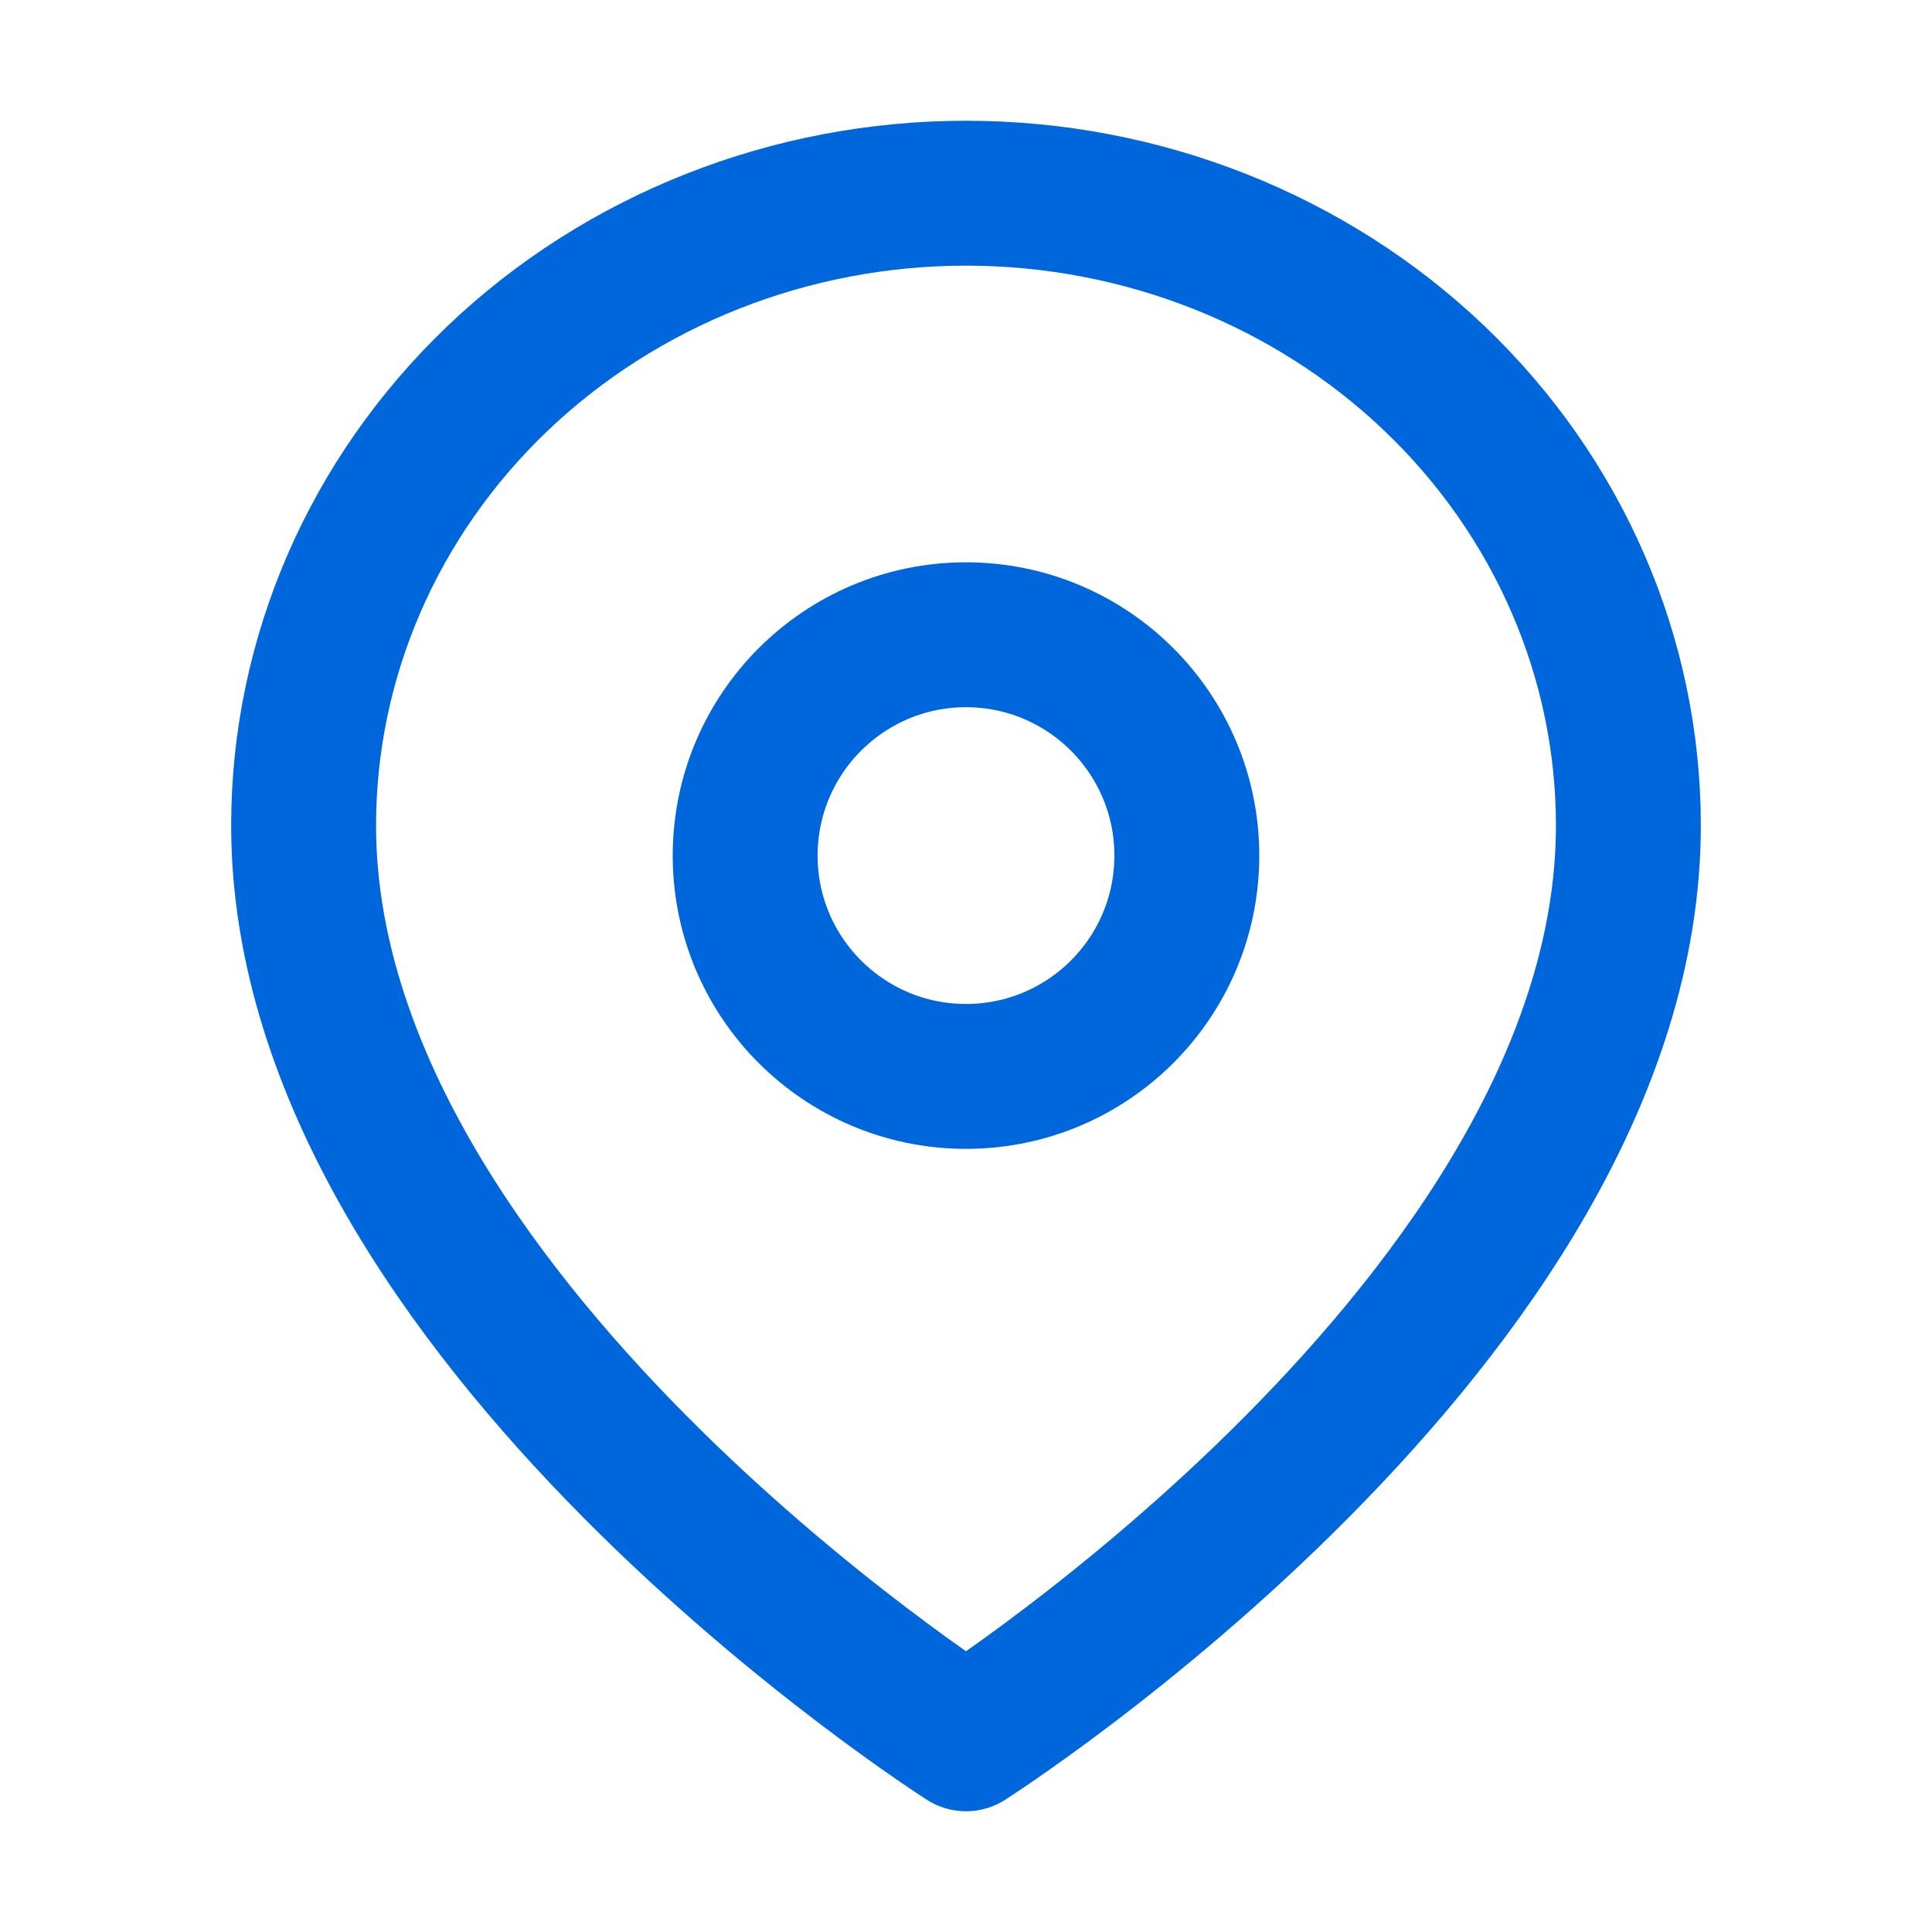
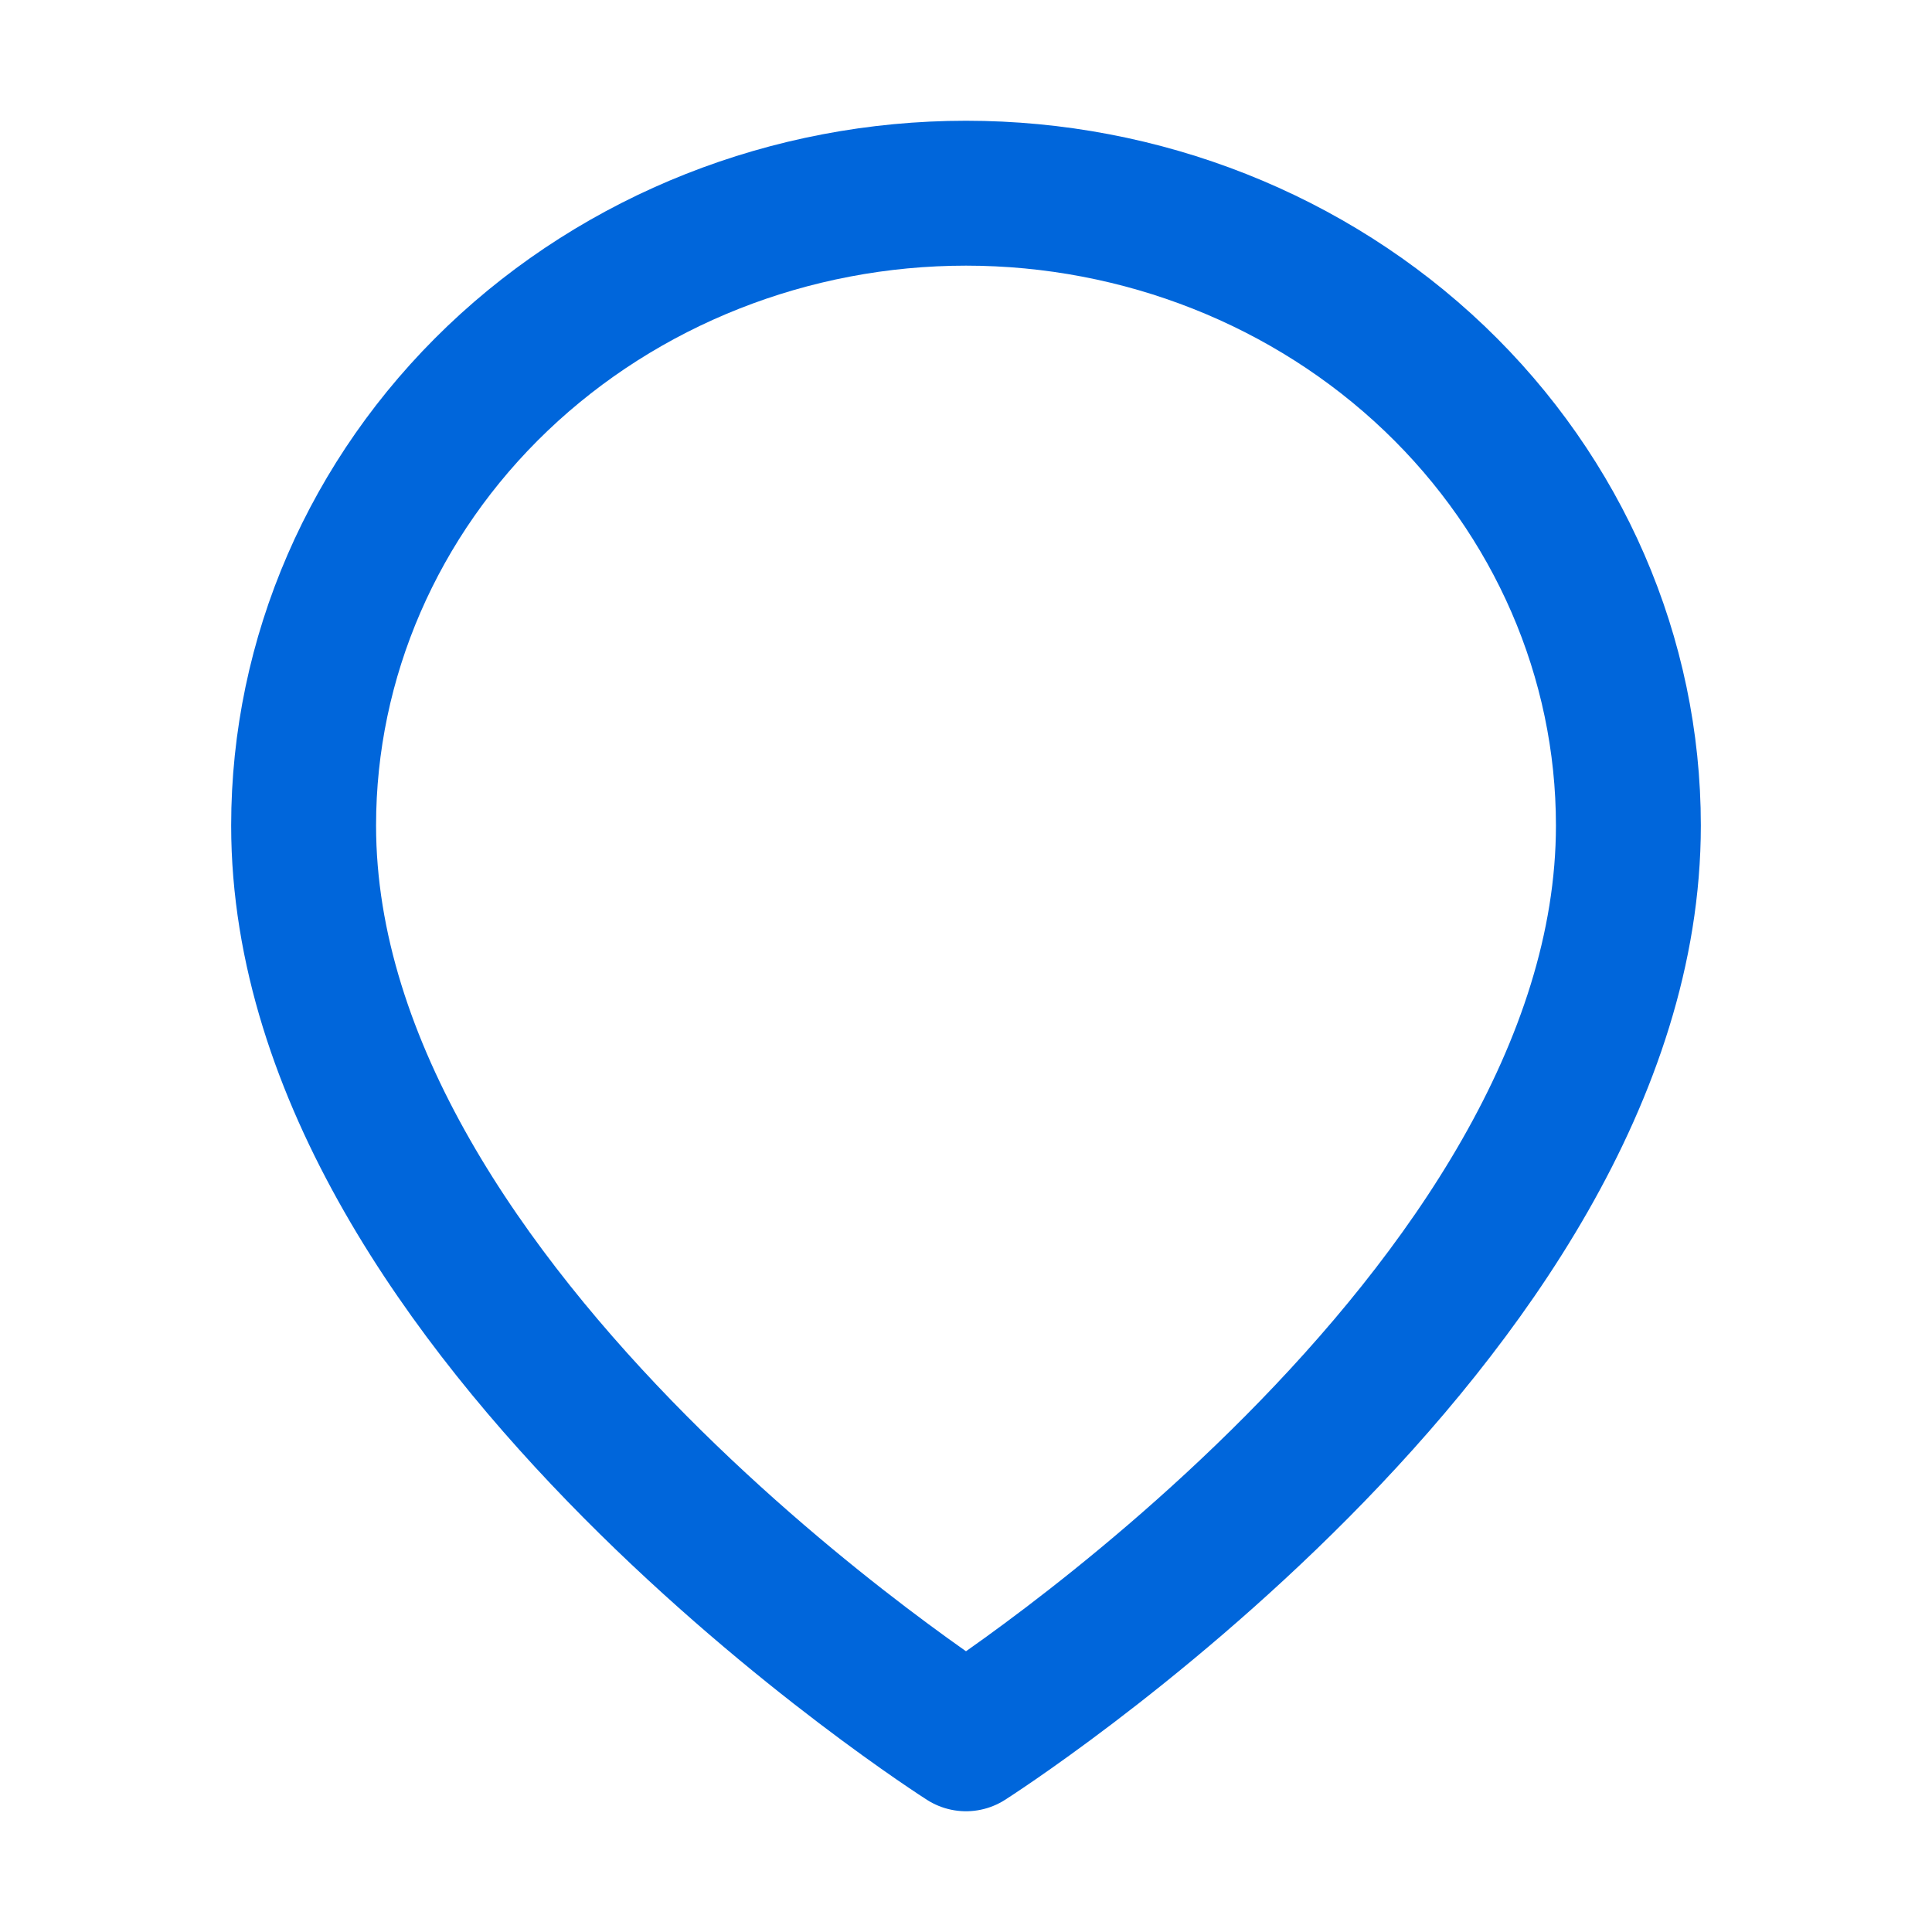
<svg xmlns="http://www.w3.org/2000/svg" width="20" height="20" viewBox="0 0 20 20" fill="none">
  <path d="M16.857 8.545C16.857 13.636 10 18 10 18C10 18 3.143 13.636 3.143 8.545C3.143 6.809 3.865 5.145 5.151 3.917C6.437 2.69 8.181 2 10 2C11.819 2 13.563 2.69 14.849 3.917C16.135 5.145 16.857 6.809 16.857 8.545Z" stroke="#0066DB" stroke-width="1.5" stroke-linecap="round" stroke-linejoin="round" />
-   <path d="M10 11.143C11.262 11.143 12.286 10.12 12.286 8.857C12.286 7.595 11.262 6.571 10 6.571C8.738 6.571 7.714 7.595 7.714 8.857C7.714 10.12 8.738 11.143 10 11.143Z" stroke="#0066DB" stroke-width="1.5" stroke-linecap="round" stroke-linejoin="round" />
</svg>